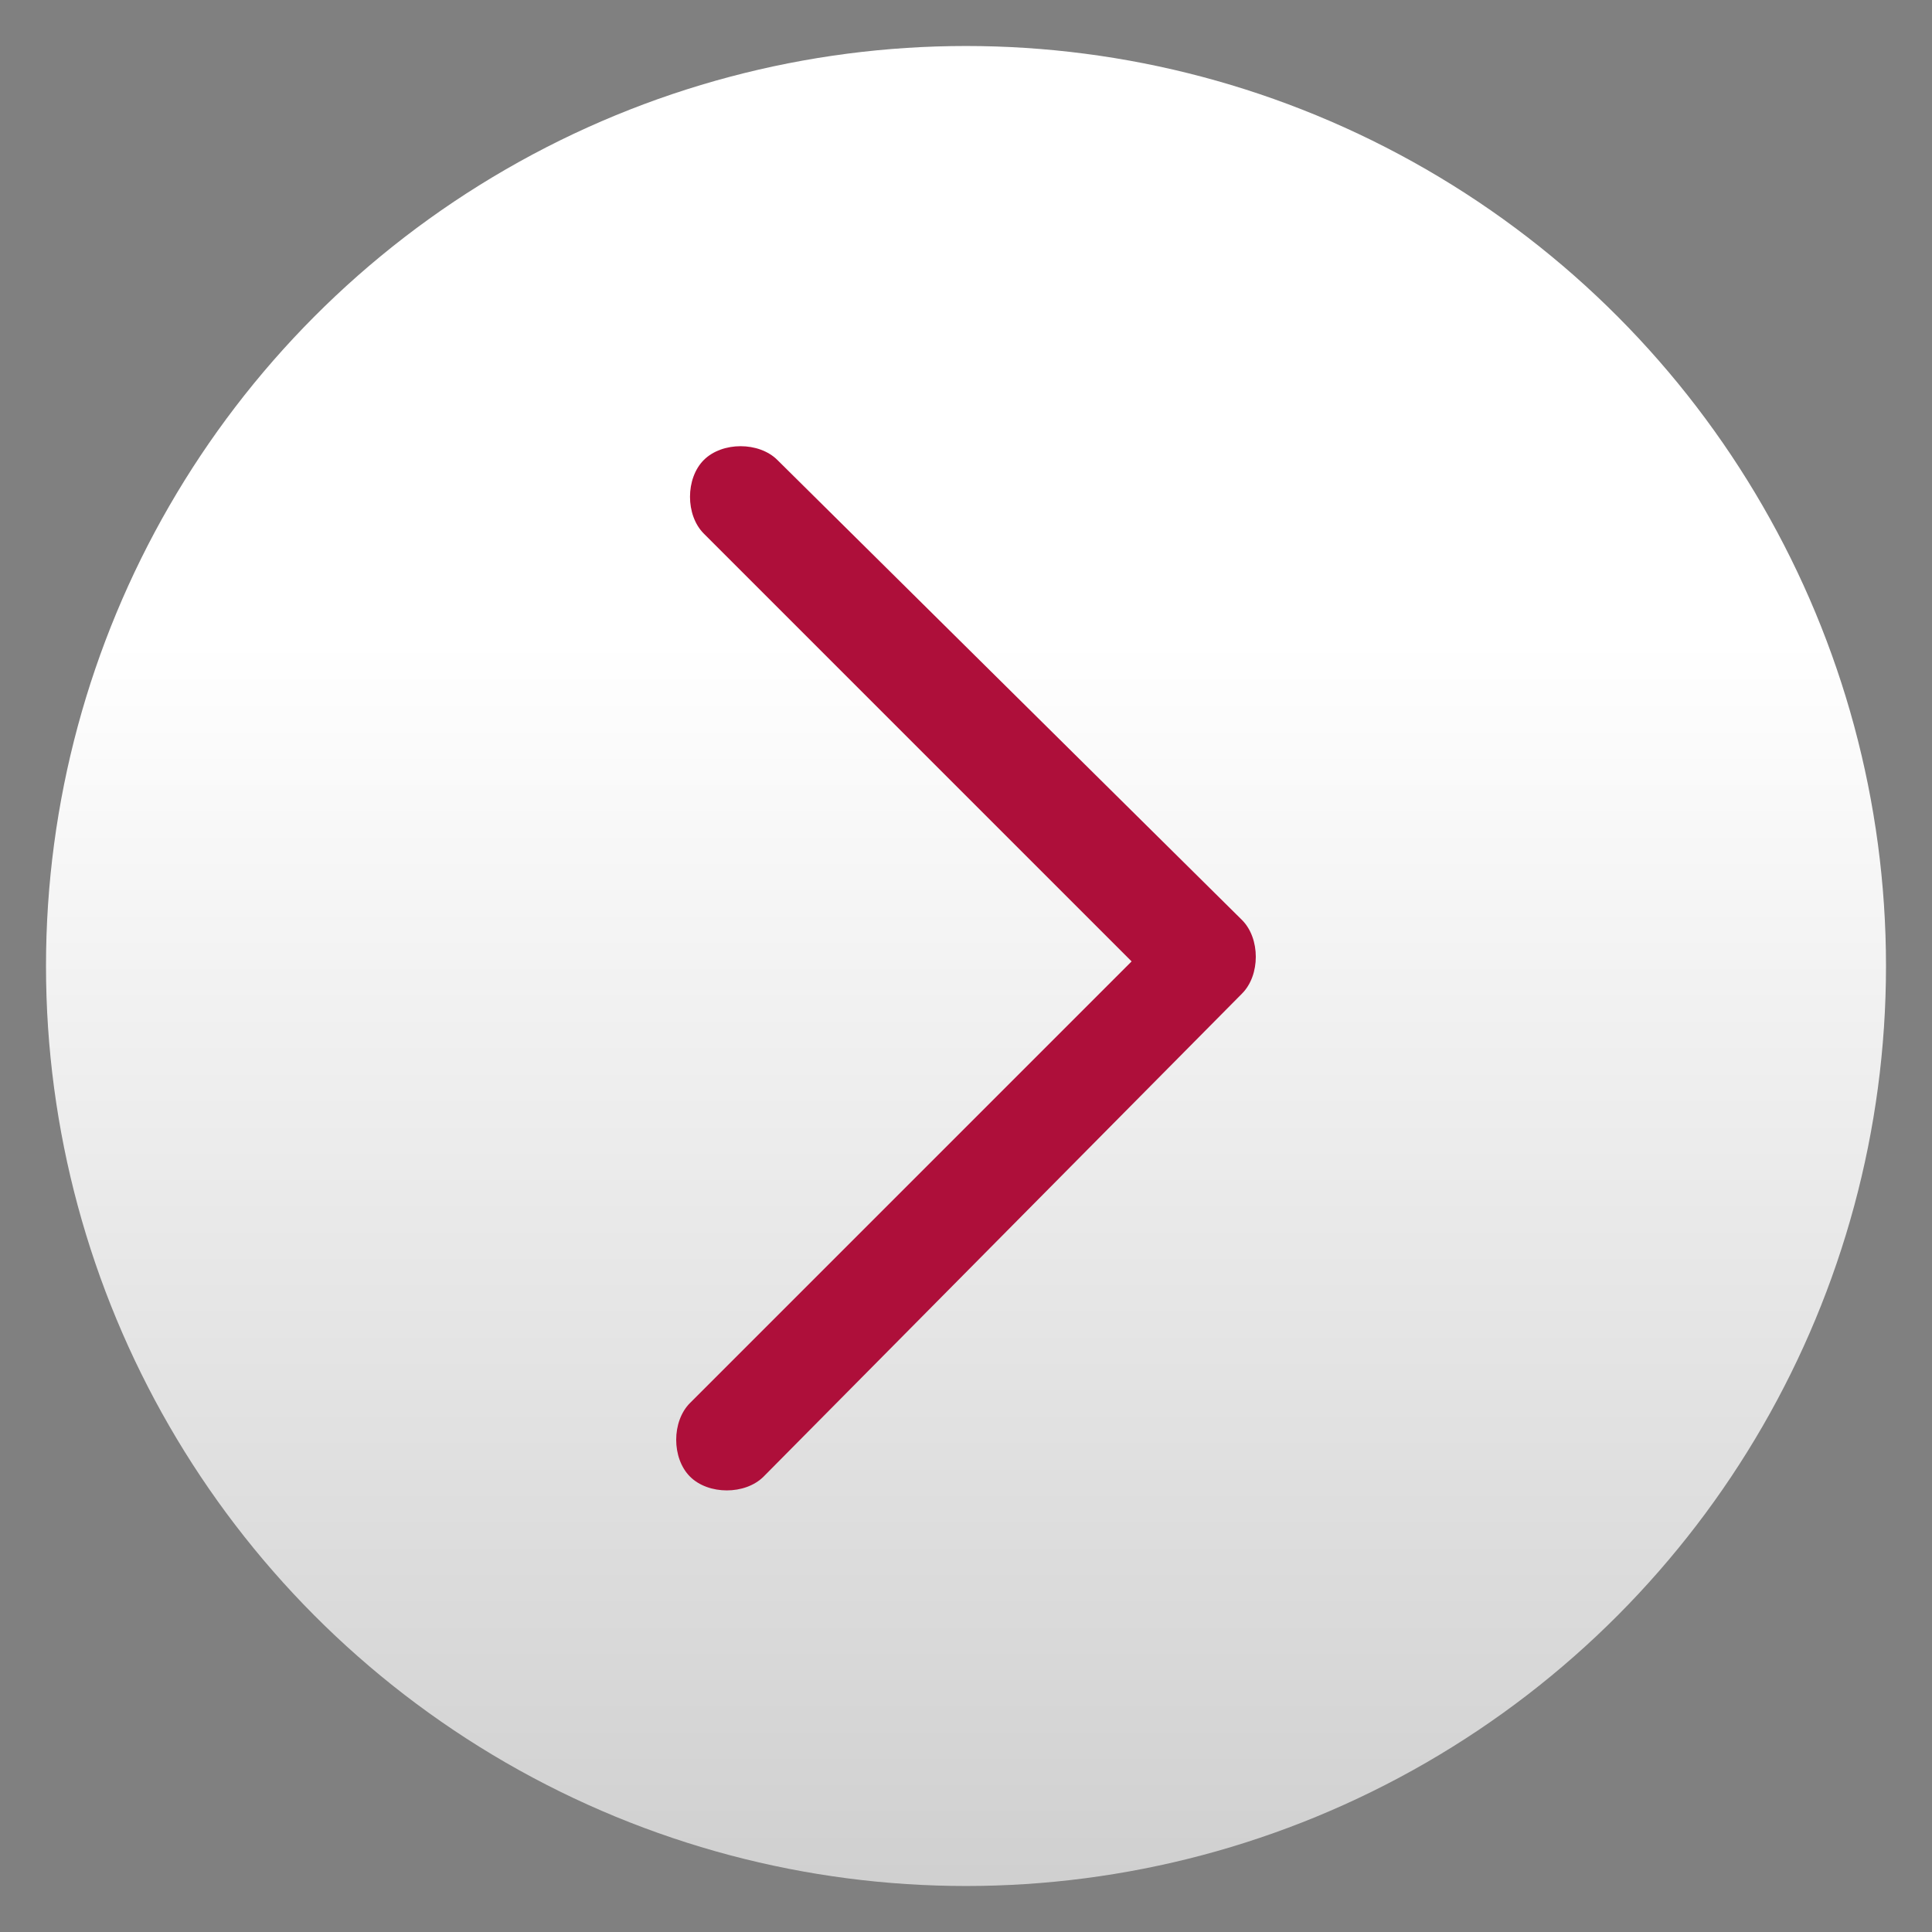
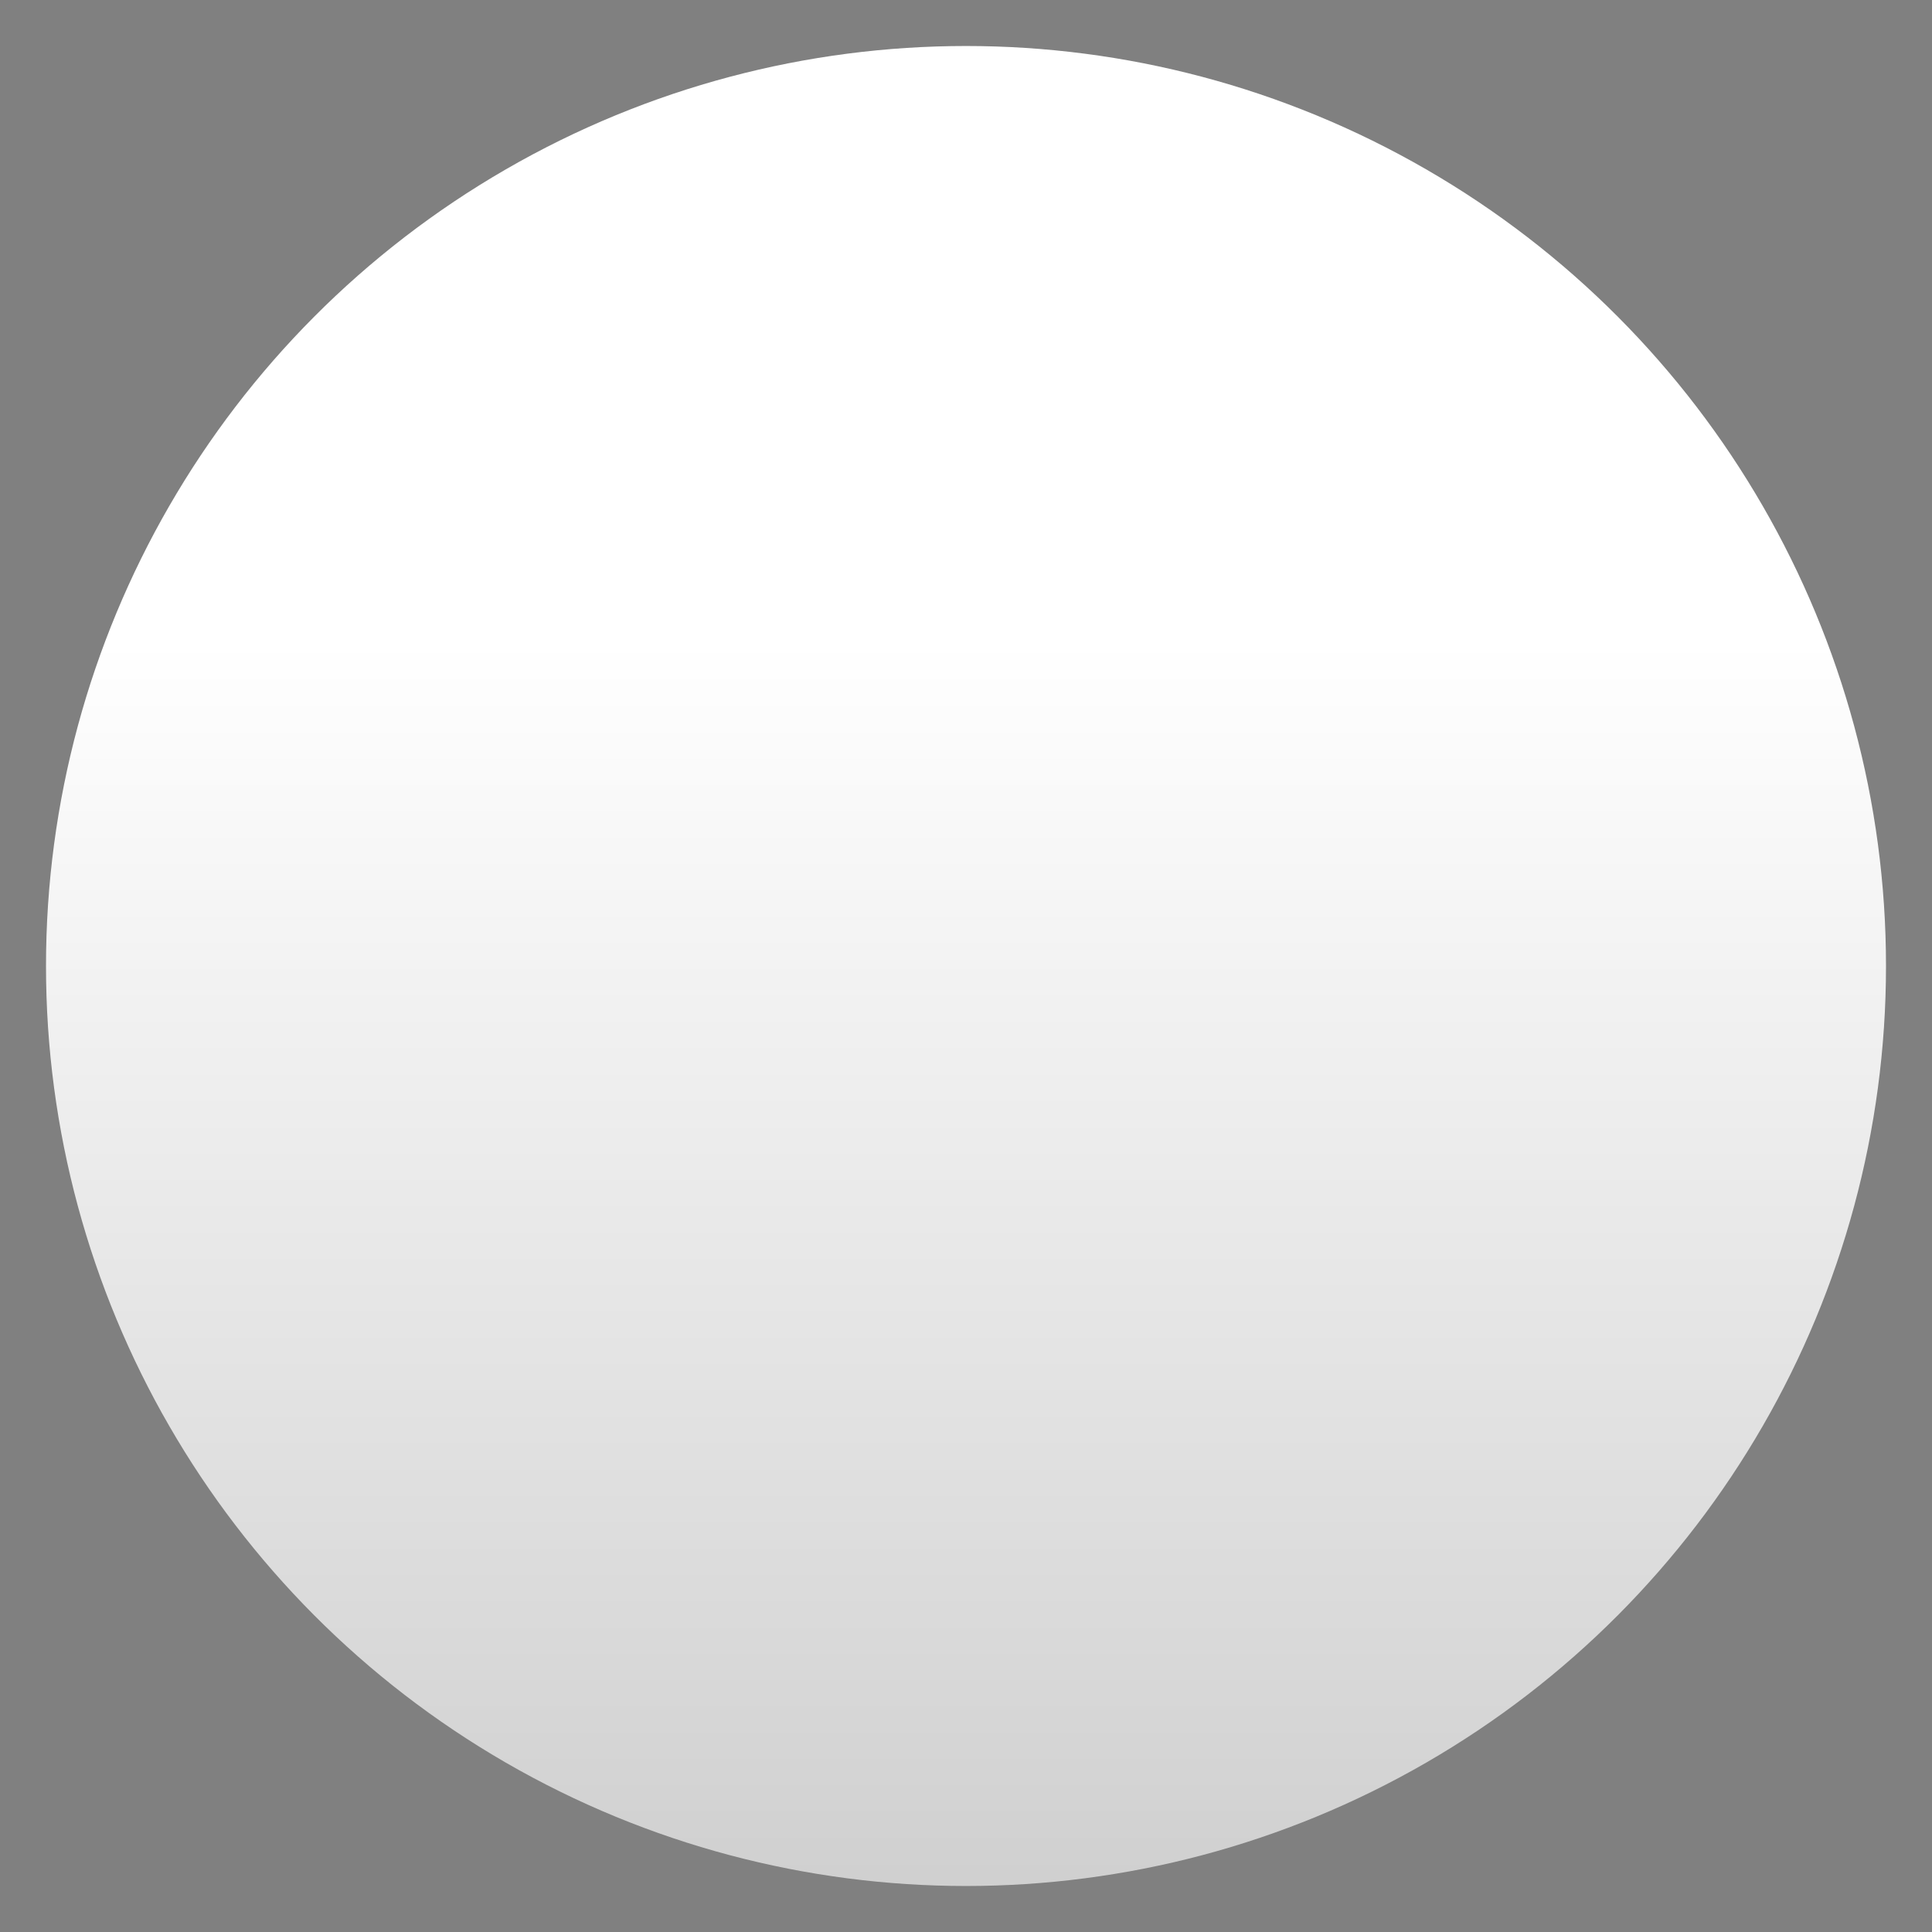
<svg xmlns="http://www.w3.org/2000/svg" version="1.1" id="Layer_1" x="0px" y="0px" viewBox="0 0 42 42" style="enable-background:new 0 0 42 42;" xml:space="preserve">
  <rect x="0" y="0" width="42" height="42" fill="#808080" stroke="none" />
  <style type="text/css">
	.st0{fill:url(#SVGID_1_);}
	.st1{fill:#AE0F3A;}
</style>
  <linearGradient id="SVGID_1_" gradientUnits="userSpaceOnUse" x1="21" y1="13.916" x2="21" y2="57.416">
    <stop offset="0" style="stop-color:#FFFFFF" />
    <stop offset="1" style="stop-color:#B3B3B3" />
  </linearGradient>
  <circle class="st0" cx="21" cy="21" r="20" />
-   <path class="st1" d="M15.8,32.4c-0.3,0-0.6-0.1-0.8-0.3c-0.4-0.4-0.4-1.2,0-1.6l9.6-9.6l-9.3-9.3c-0.4-0.4-0.4-1.2,0-1.6  s1.2-0.4,1.6,0L27,20c0.4,0.4,0.4,1.2,0,1.6L16.6,32.1C16.4,32.3,16.1,32.4,15.8,32.4z" />
</svg>